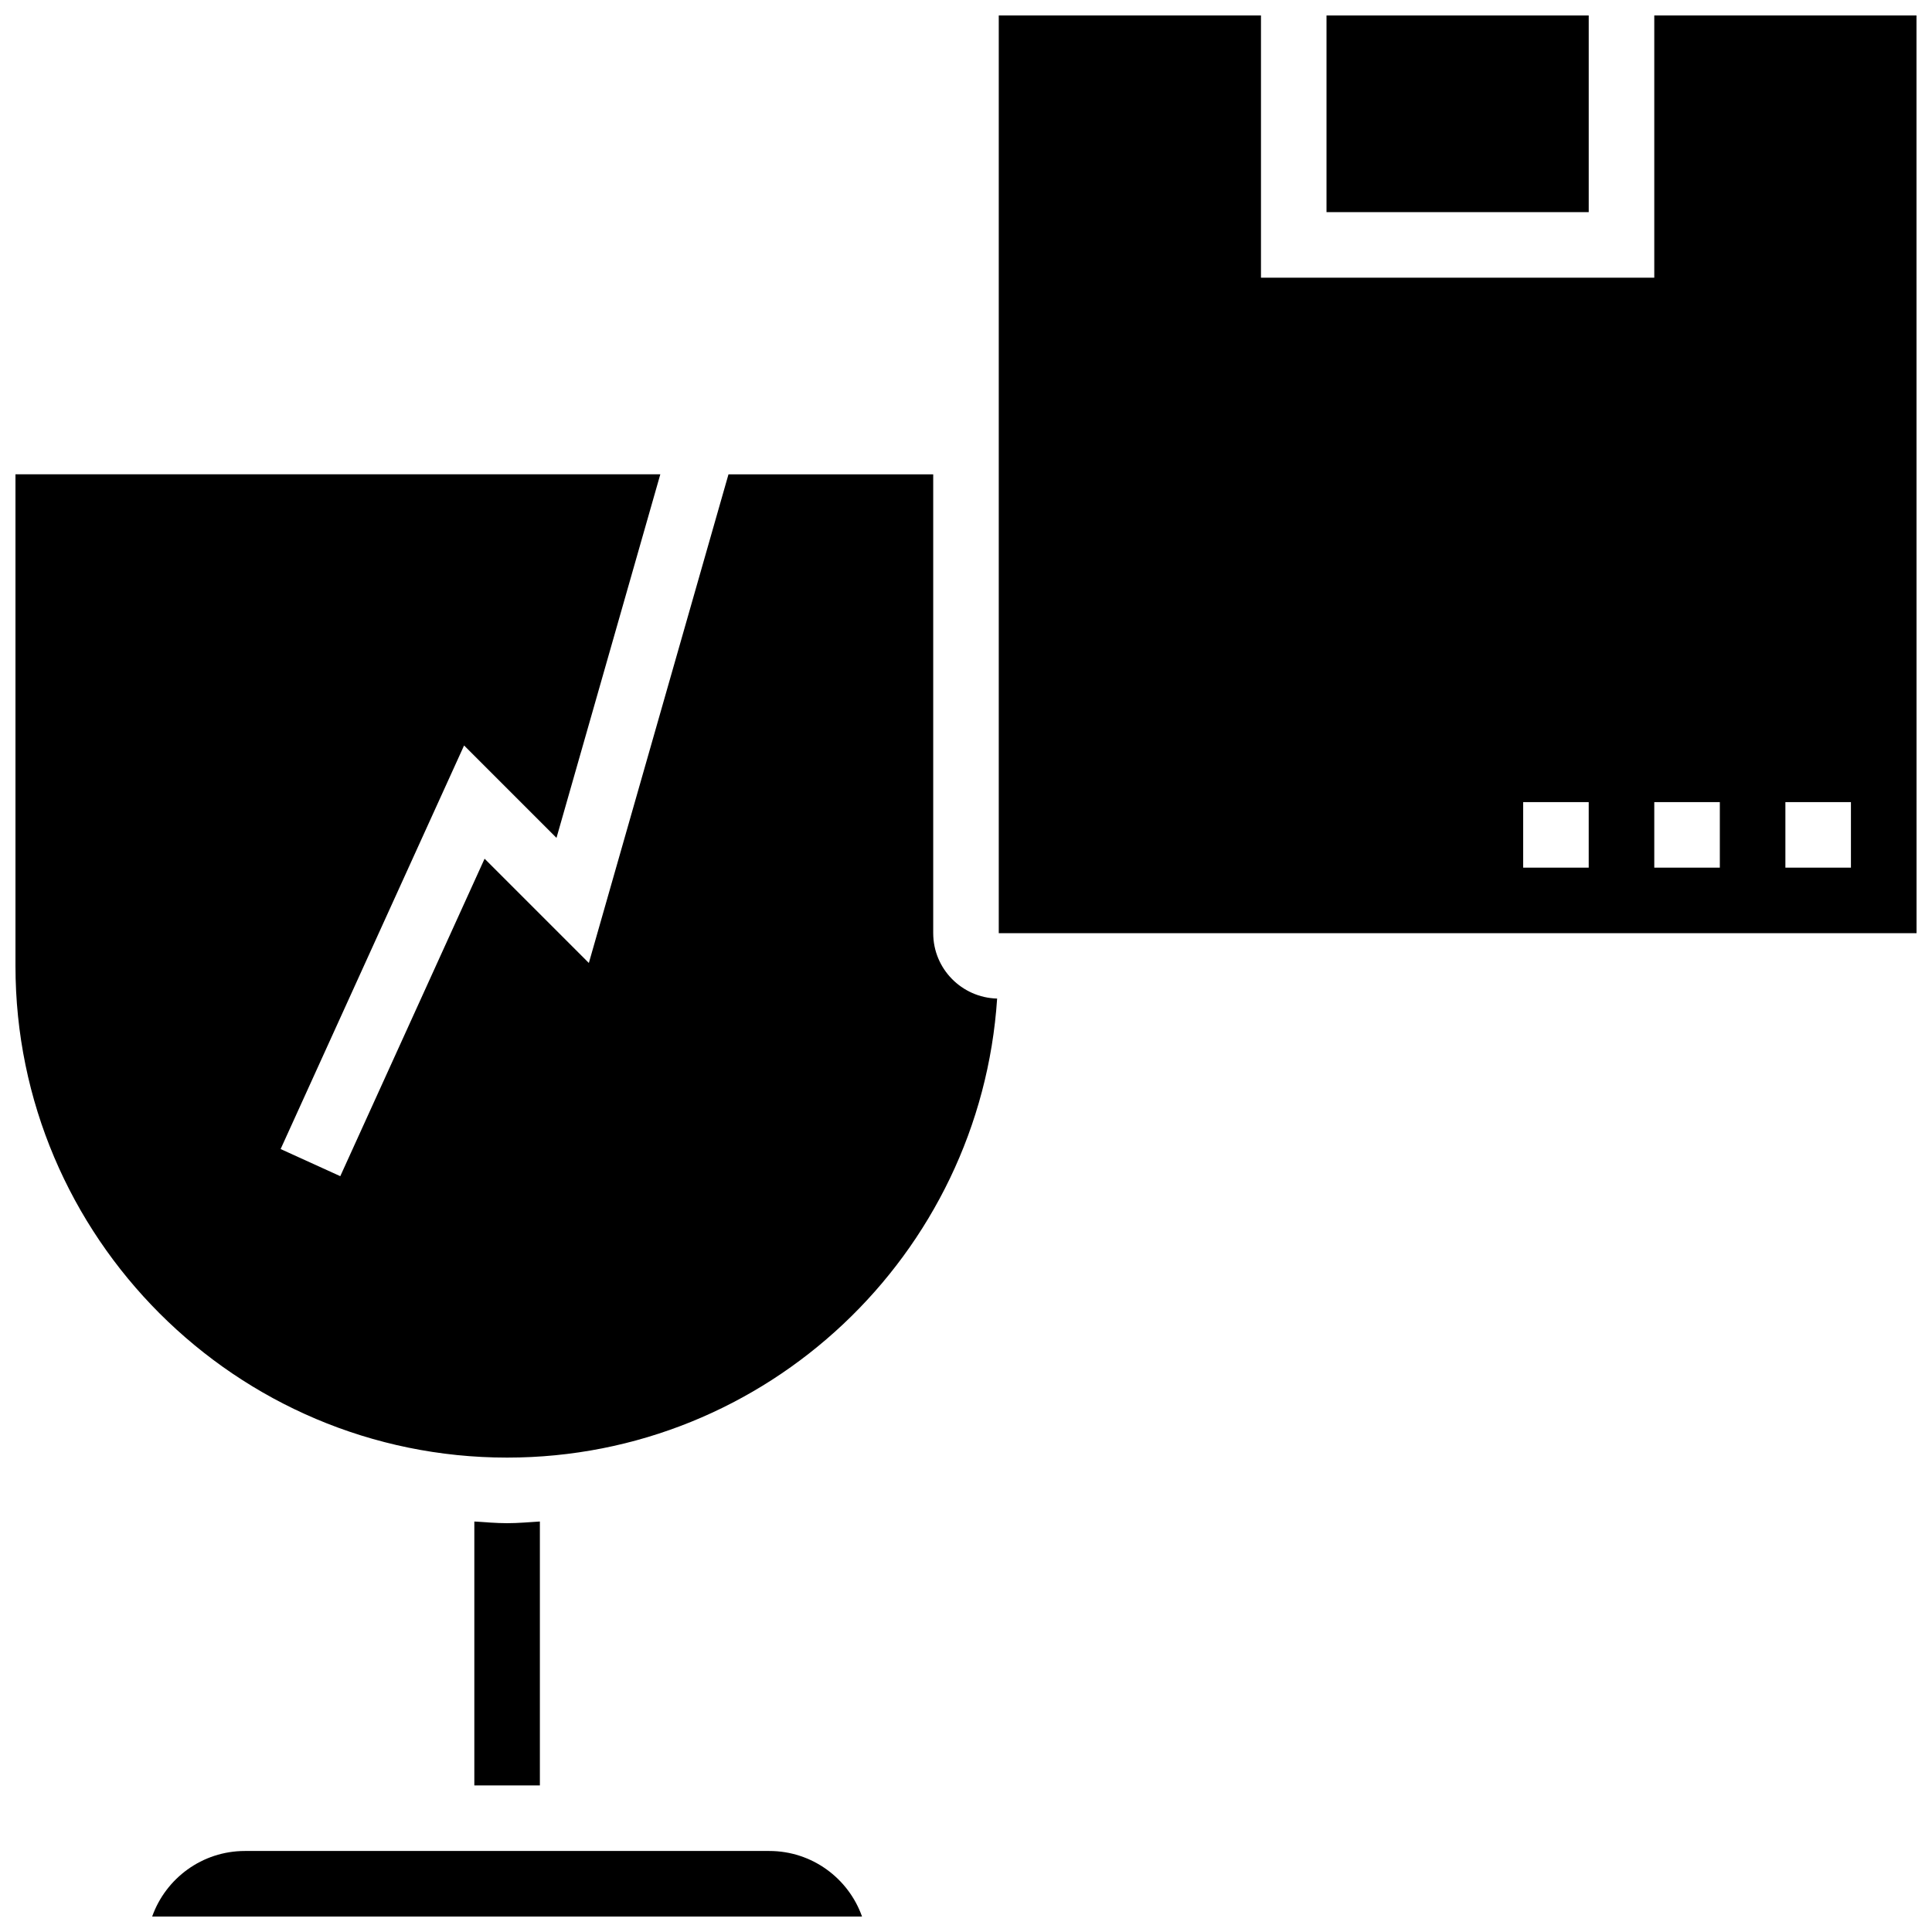
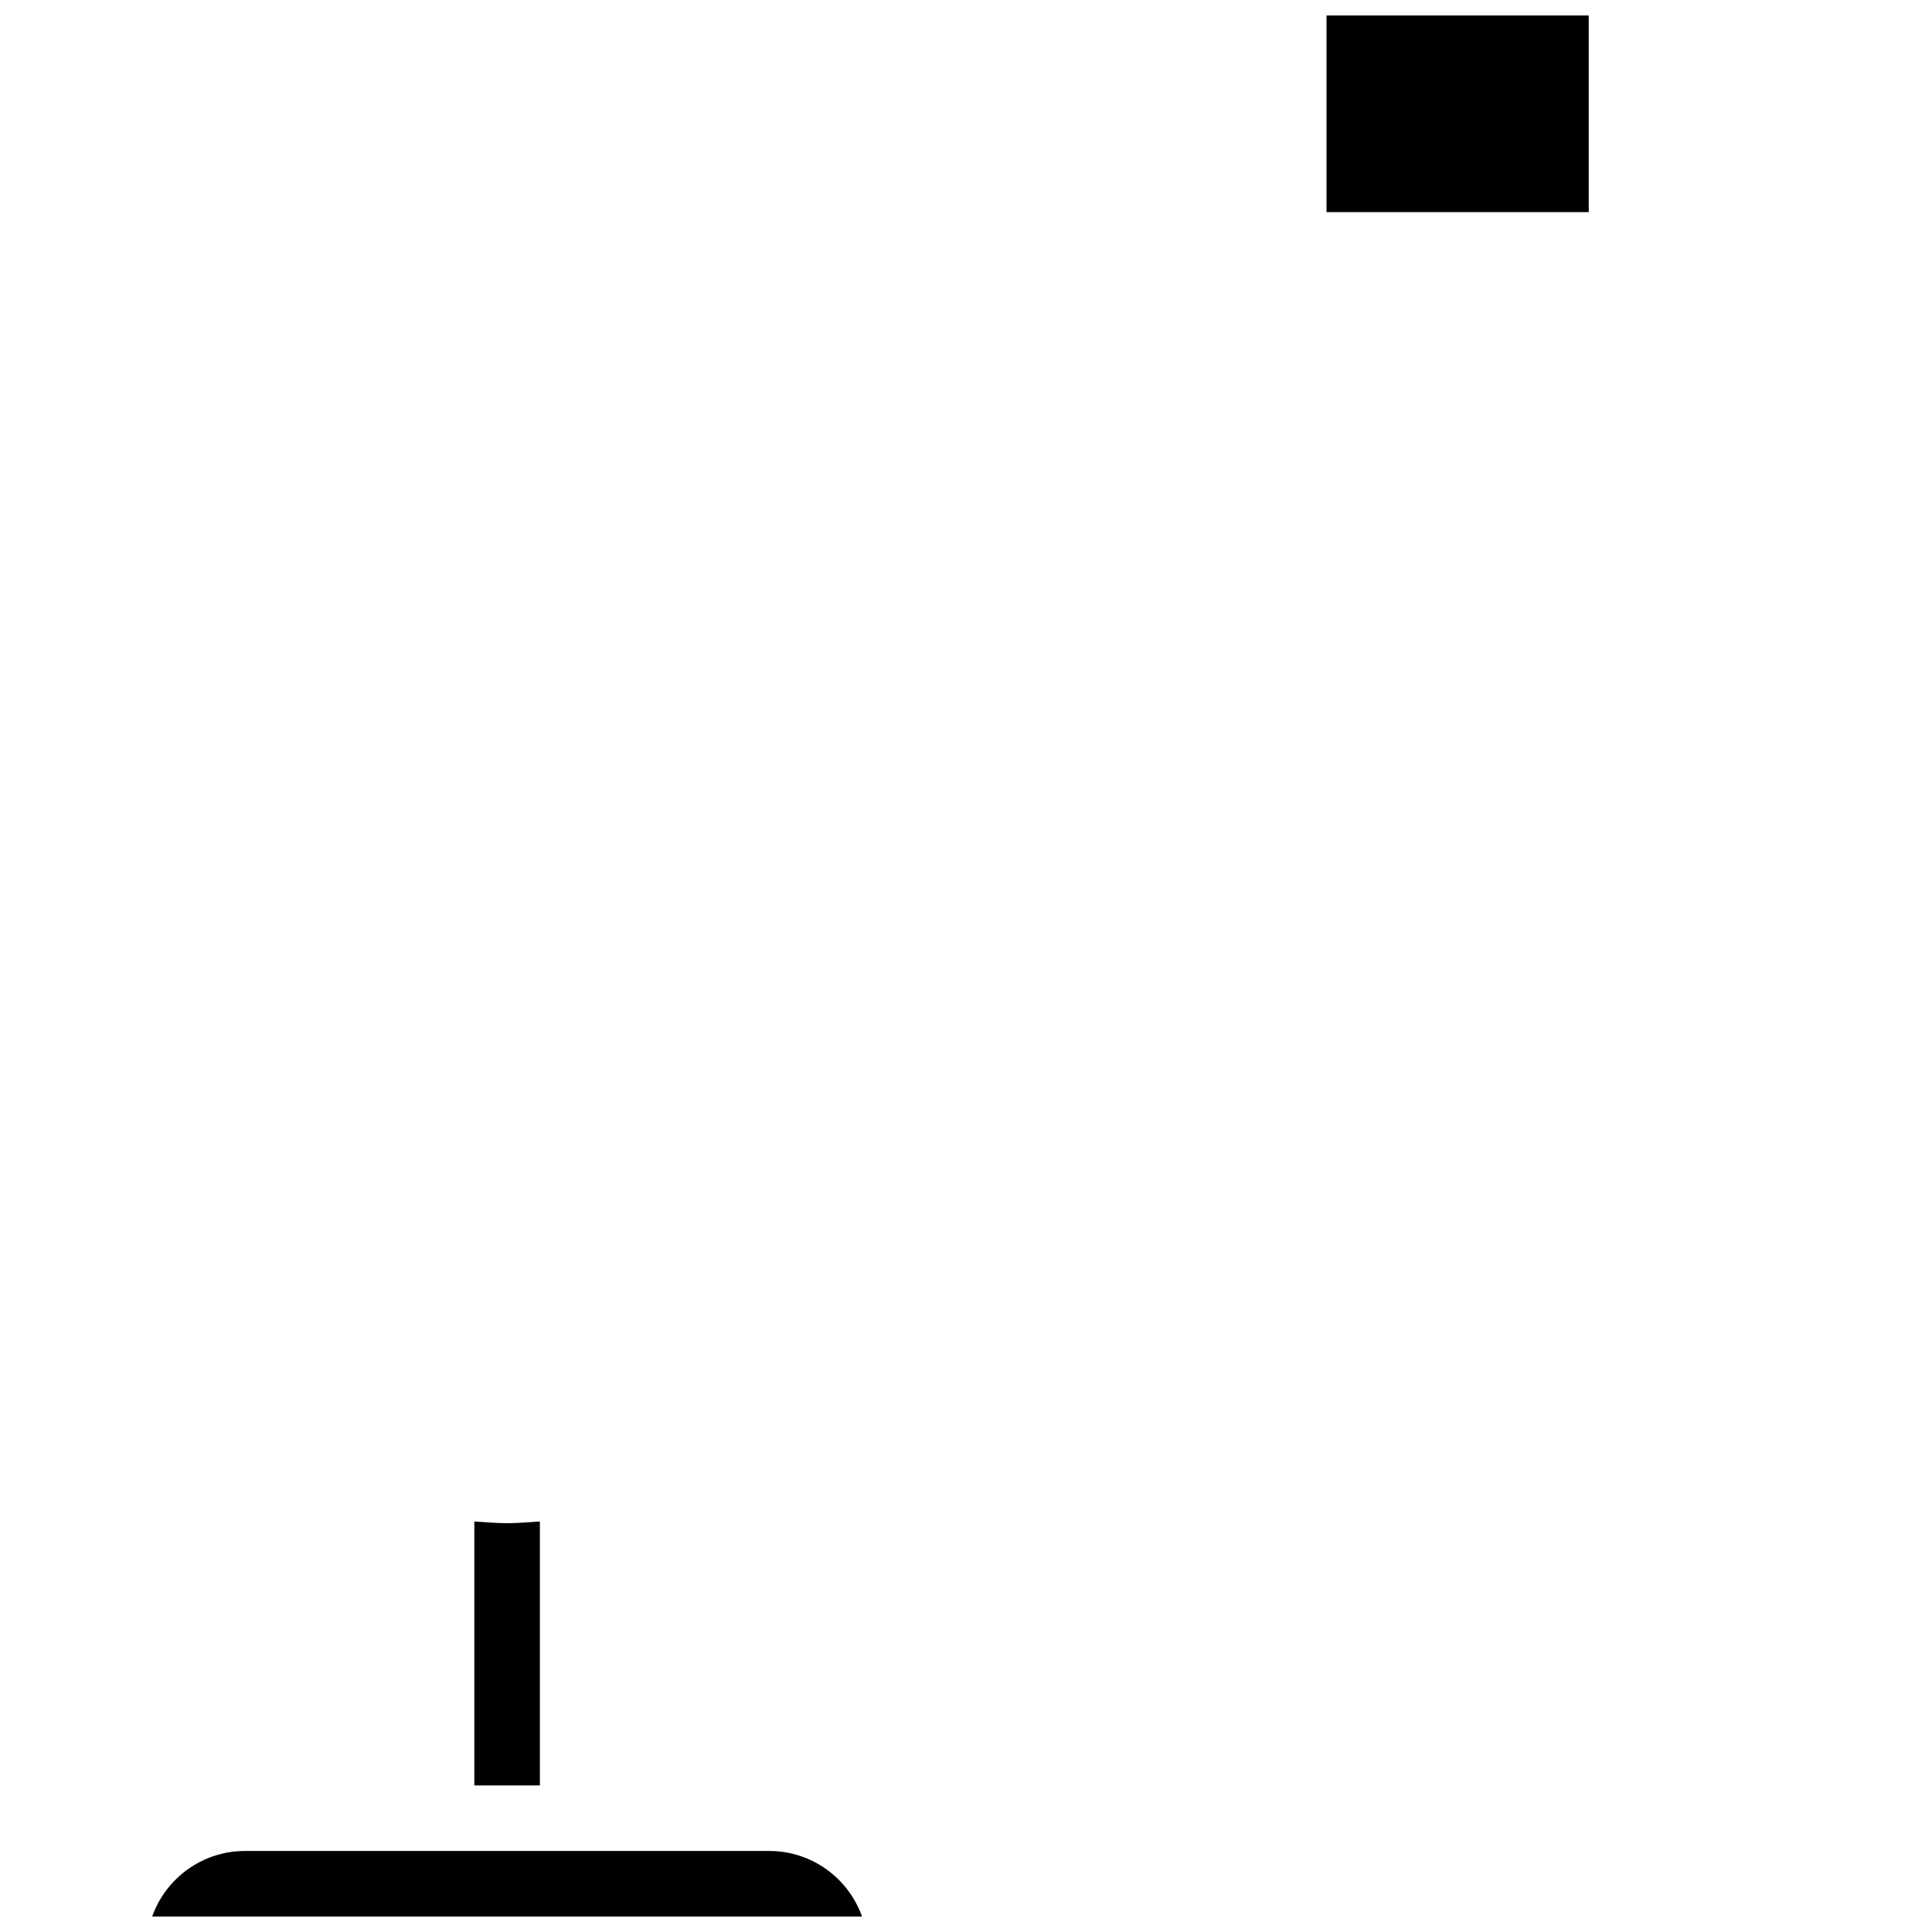
<svg xmlns="http://www.w3.org/2000/svg" width="800px" height="800px" version="1.1" viewBox="144 144 512 512">
  <defs>
    <clipPath id="d">
      <path d="m184 634h189v17.902h-189z" />
    </clipPath>
    <clipPath id="c">
-       <path d="m148.09 269h260.91v262h-260.91z" />
-     </clipPath>
+       </clipPath>
    <clipPath id="b">
      <path d="m408 148.09h243.9v243.91h-243.9z" />
    </clipPath>
    <clipPath id="a">
      <path d="m495 148.09h71v52.906h-71z" />
    </clipPath>
  </defs>
  <path d="m278.39 547.66c-2.938 0-5.793-0.27-8.688-0.441v69.93h17.371v-69.934c-2.891 0.176-5.746 0.445-8.684 0.445z" />
  <g clip-path="url(#d)">
    <path d="m347.88 634.53h-138.98c-11.328 0-20.984 7.262-24.574 17.371h188.12c-3.578-10.109-13.238-17.371-24.566-17.371z" />
  </g>
  <g clip-path="url(#c)">
-     <path d="m391.31 391.31v-121.61h-54.254l-37.004 129.5-27.633-27.633-38.242 84.133-15.809-7.191 48.617-106.95 24.488 24.488 27.516-96.348h-170.89v130.29c0 71.844 58.449 130.29 130.29 130.29 68.926 0 125.38-53.836 129.86-121.65-9.383-0.242-16.938-7.894-16.938-17.328z" />
-   </g>
+     </g>
  <g clip-path="url(#b)">
-     <path d="m651.89 148.1h-69.488v69.488h-104.23v-69.488h-69.488v243.21h243.22zm-86.863 225.84h-17.371v-17.371h17.371zm34.746 0h-17.371v-17.371h17.371zm34.746 0h-17.371v-17.371h17.371z" />
-   </g>
+     </g>
  <g clip-path="url(#a)">
    <path d="m495.54 148.1h69.488v52.117h-69.488z" />
  </g>
</svg>